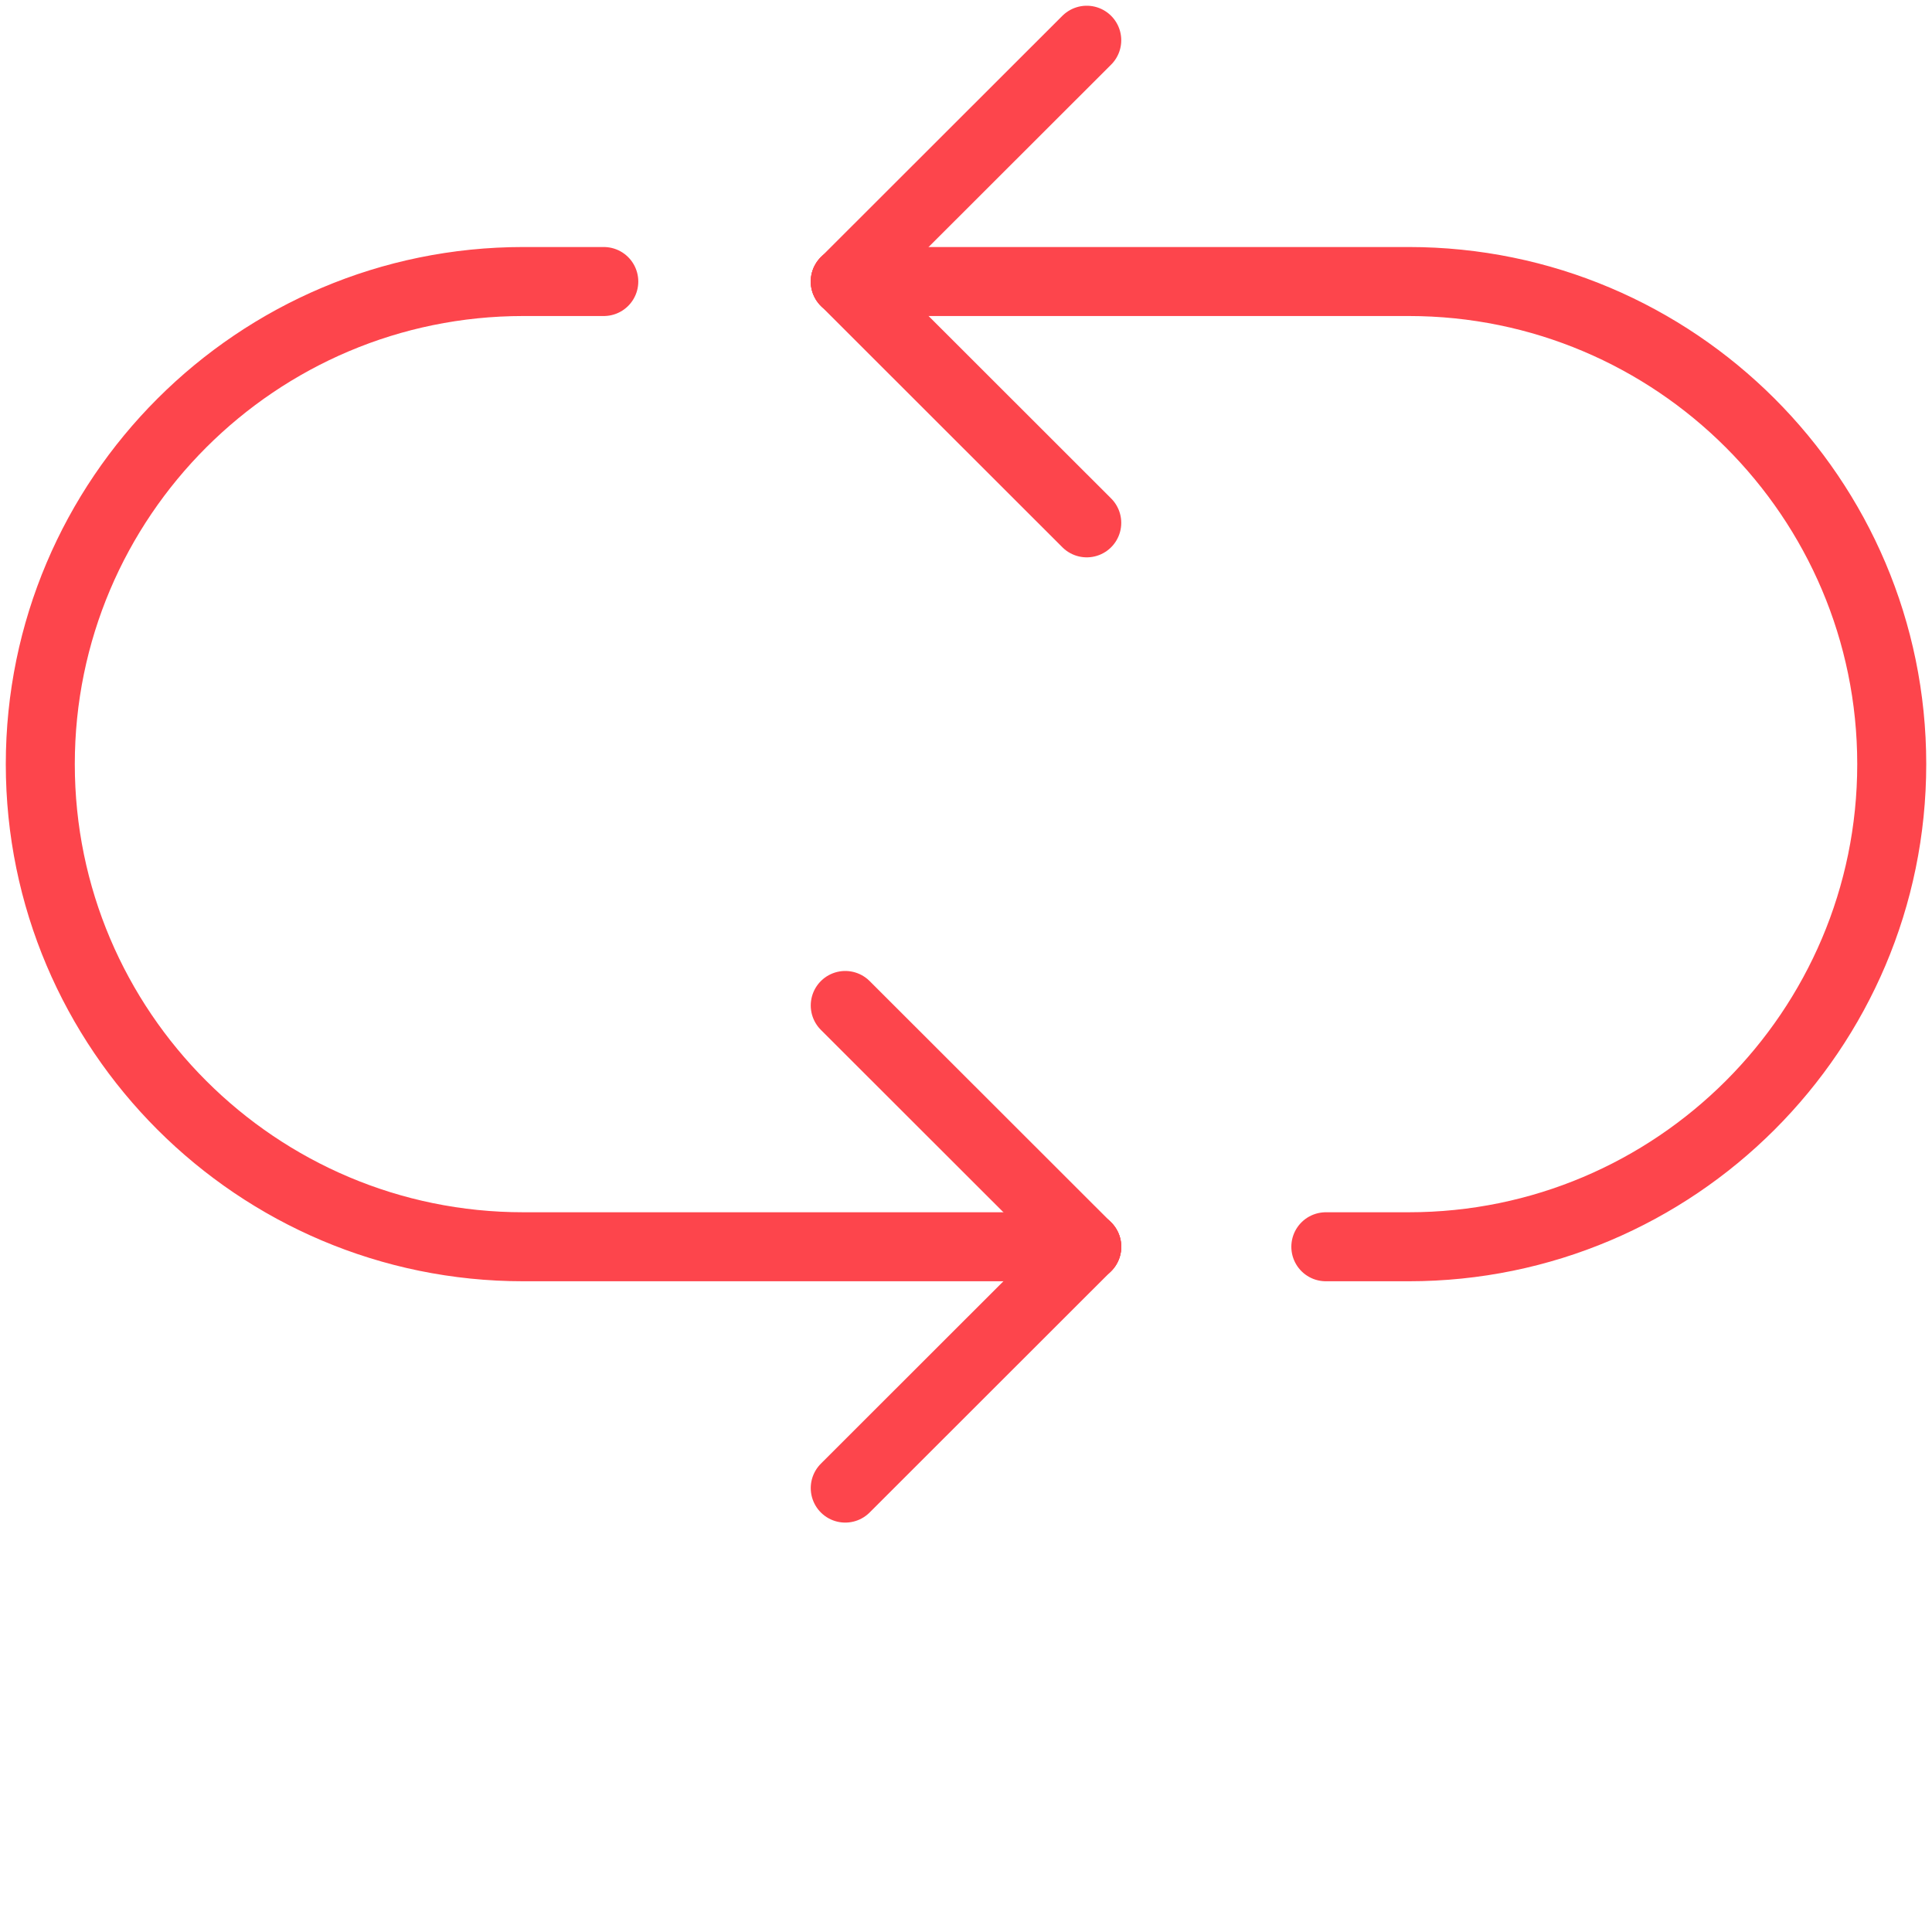
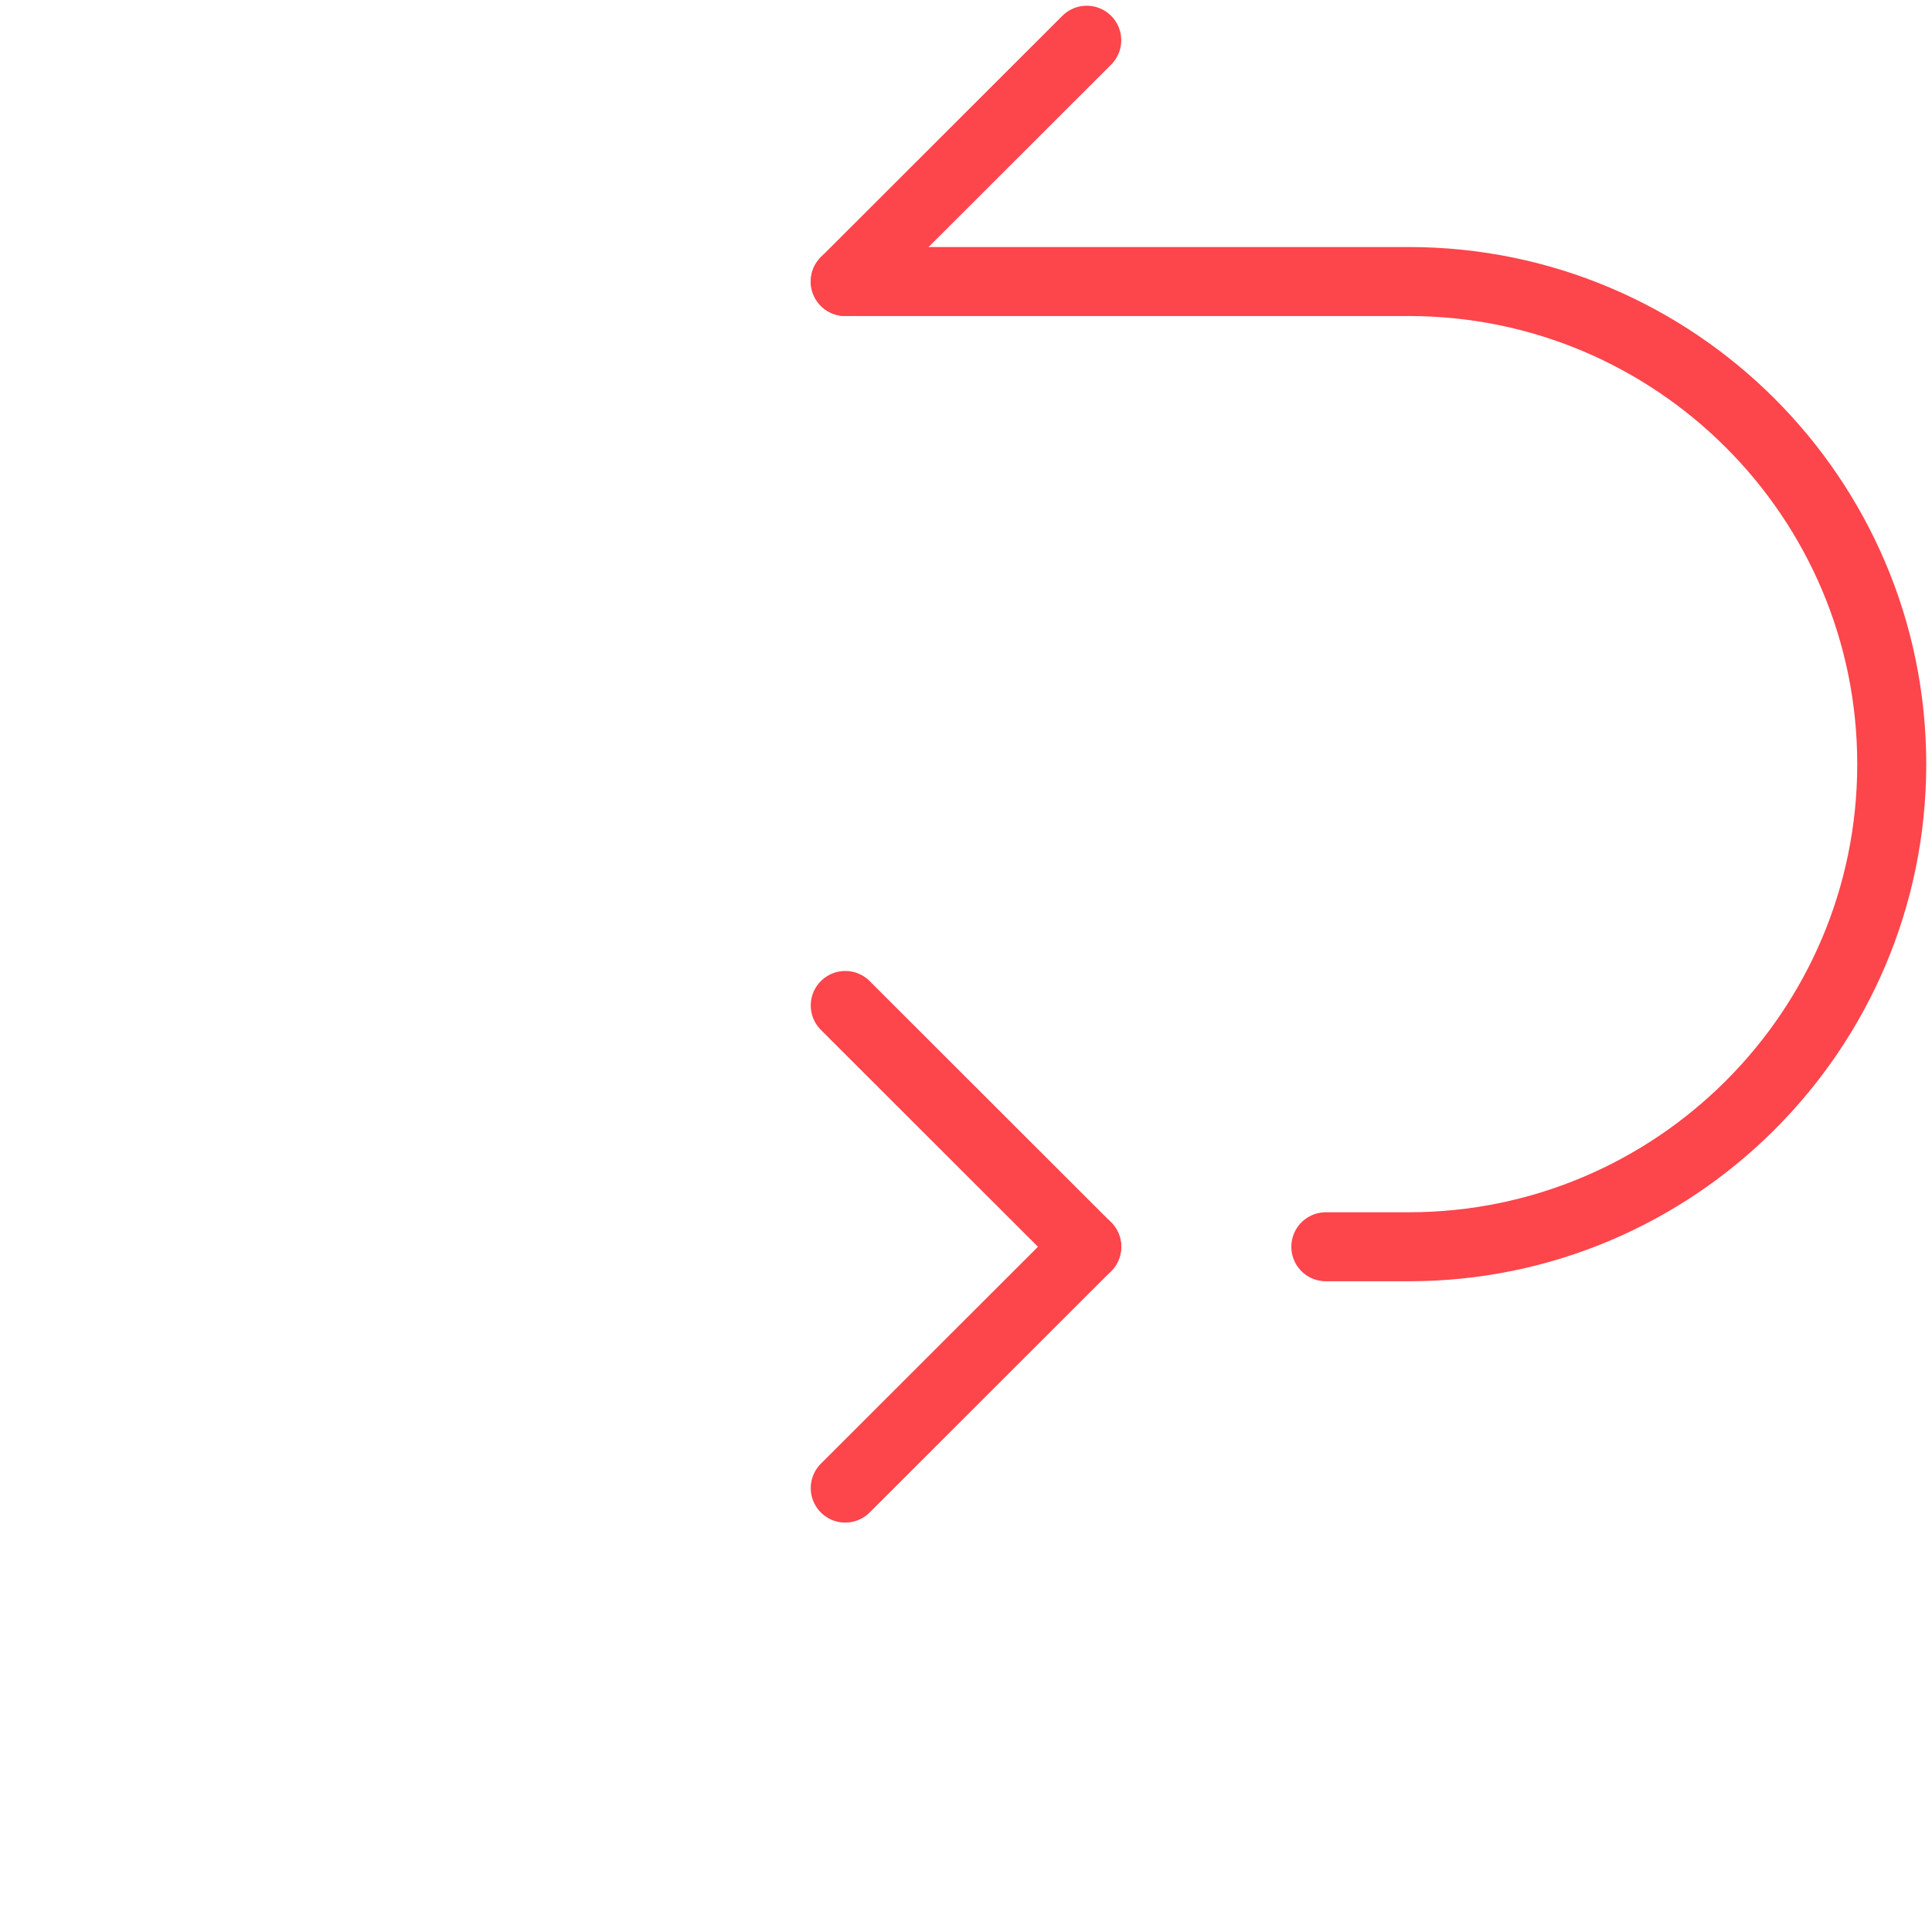
<svg xmlns="http://www.w3.org/2000/svg" width="56" height="56" viewBox="0 0 56 56" fill="none">
  <path d="M31.5 1.166L24.5 8.16" stroke="#FD454C" stroke-width="2" stroke-miterlimit="10" stroke-linecap="round" />
-   <path d="M31.5 15.155L24.5 8.16" stroke="#FD454C" stroke-width="2" stroke-miterlimit="10" stroke-linecap="round" />
  <path d="M24.5 29.144L31.5 36.138" stroke="#FD454C" stroke-width="2" stroke-miterlimit="10" stroke-linecap="round" />
  <path d="M24.5 43.133L31.5 36.138" stroke="#FD454C" stroke-width="2" stroke-miterlimit="10" stroke-linecap="round" />
  <path d="M24.5 8.16H40.833C48.557 8.16 54.833 14.432 54.833 22.149C54.833 29.866 48.557 36.138 40.833 36.138H38.43" stroke="#FD454C" stroke-width="2" stroke-miterlimit="10" stroke-linecap="round" />
-   <path d="M31.501 36.138H15.168C7.445 36.138 1.168 29.866 1.168 22.149C1.168 14.432 7.445 8.16 15.168 8.16H17.501" stroke="#FD454C" stroke-width="2" stroke-miterlimit="10" stroke-linecap="round" />
</svg>